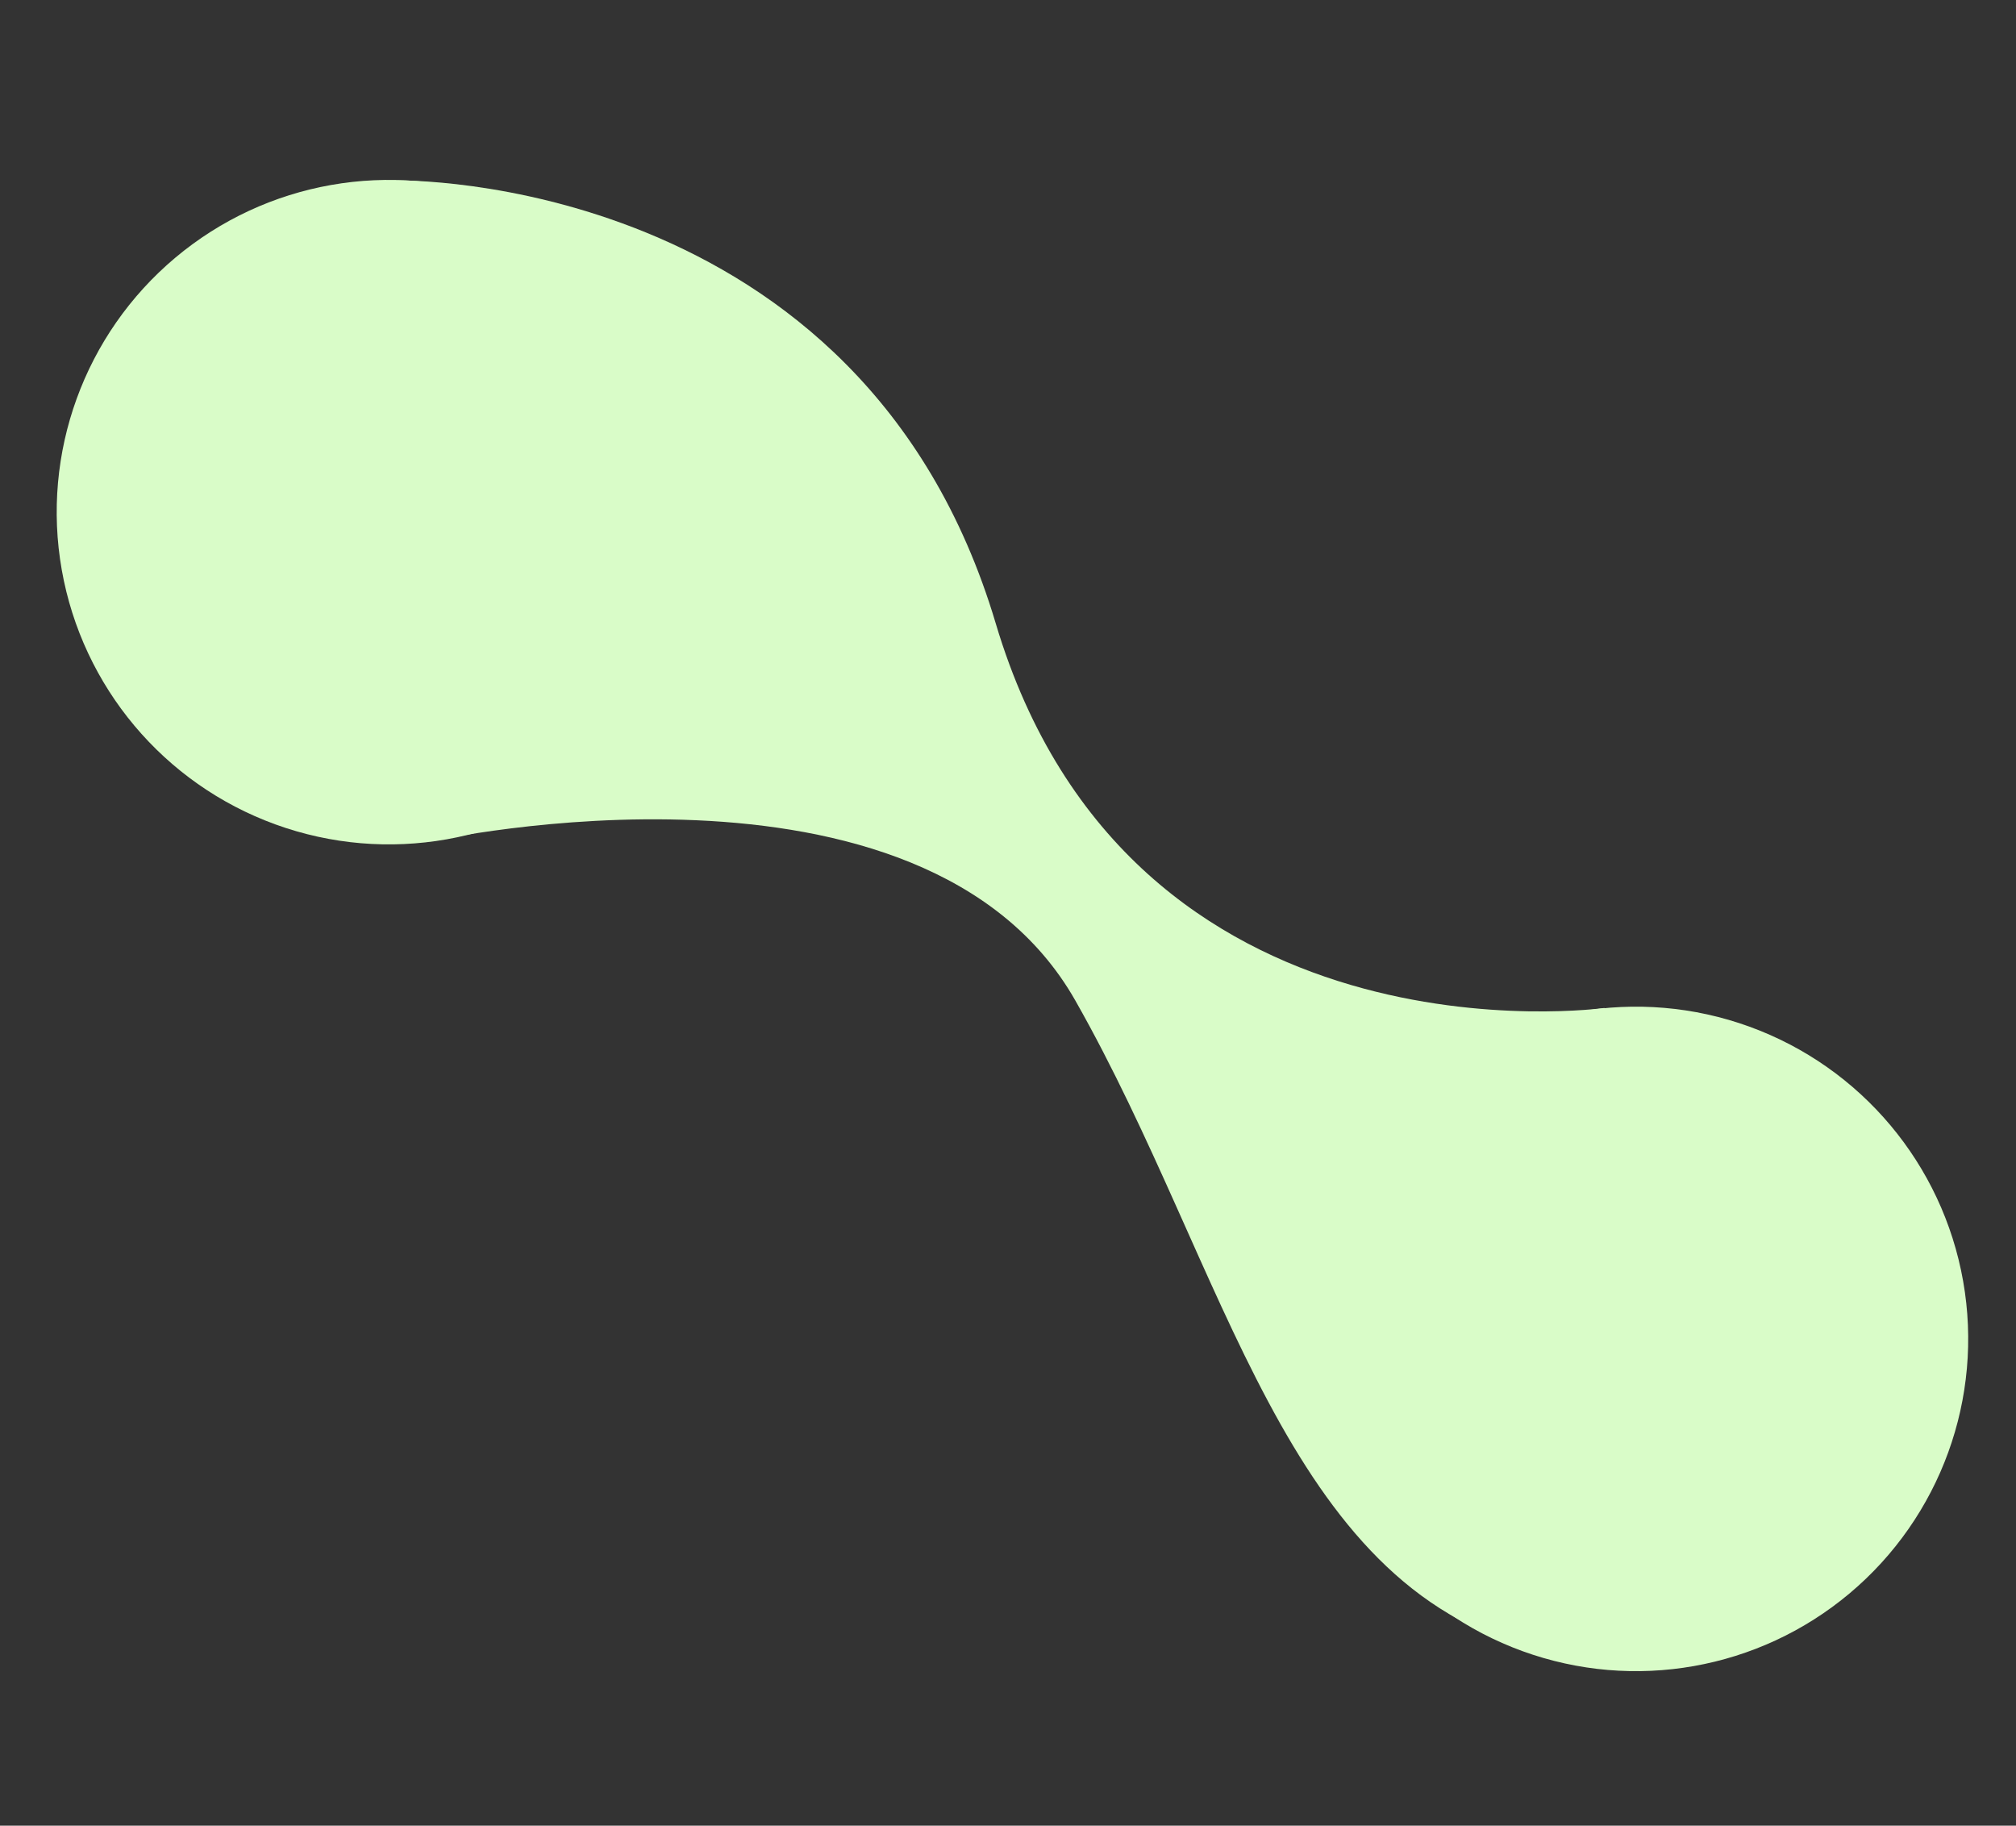
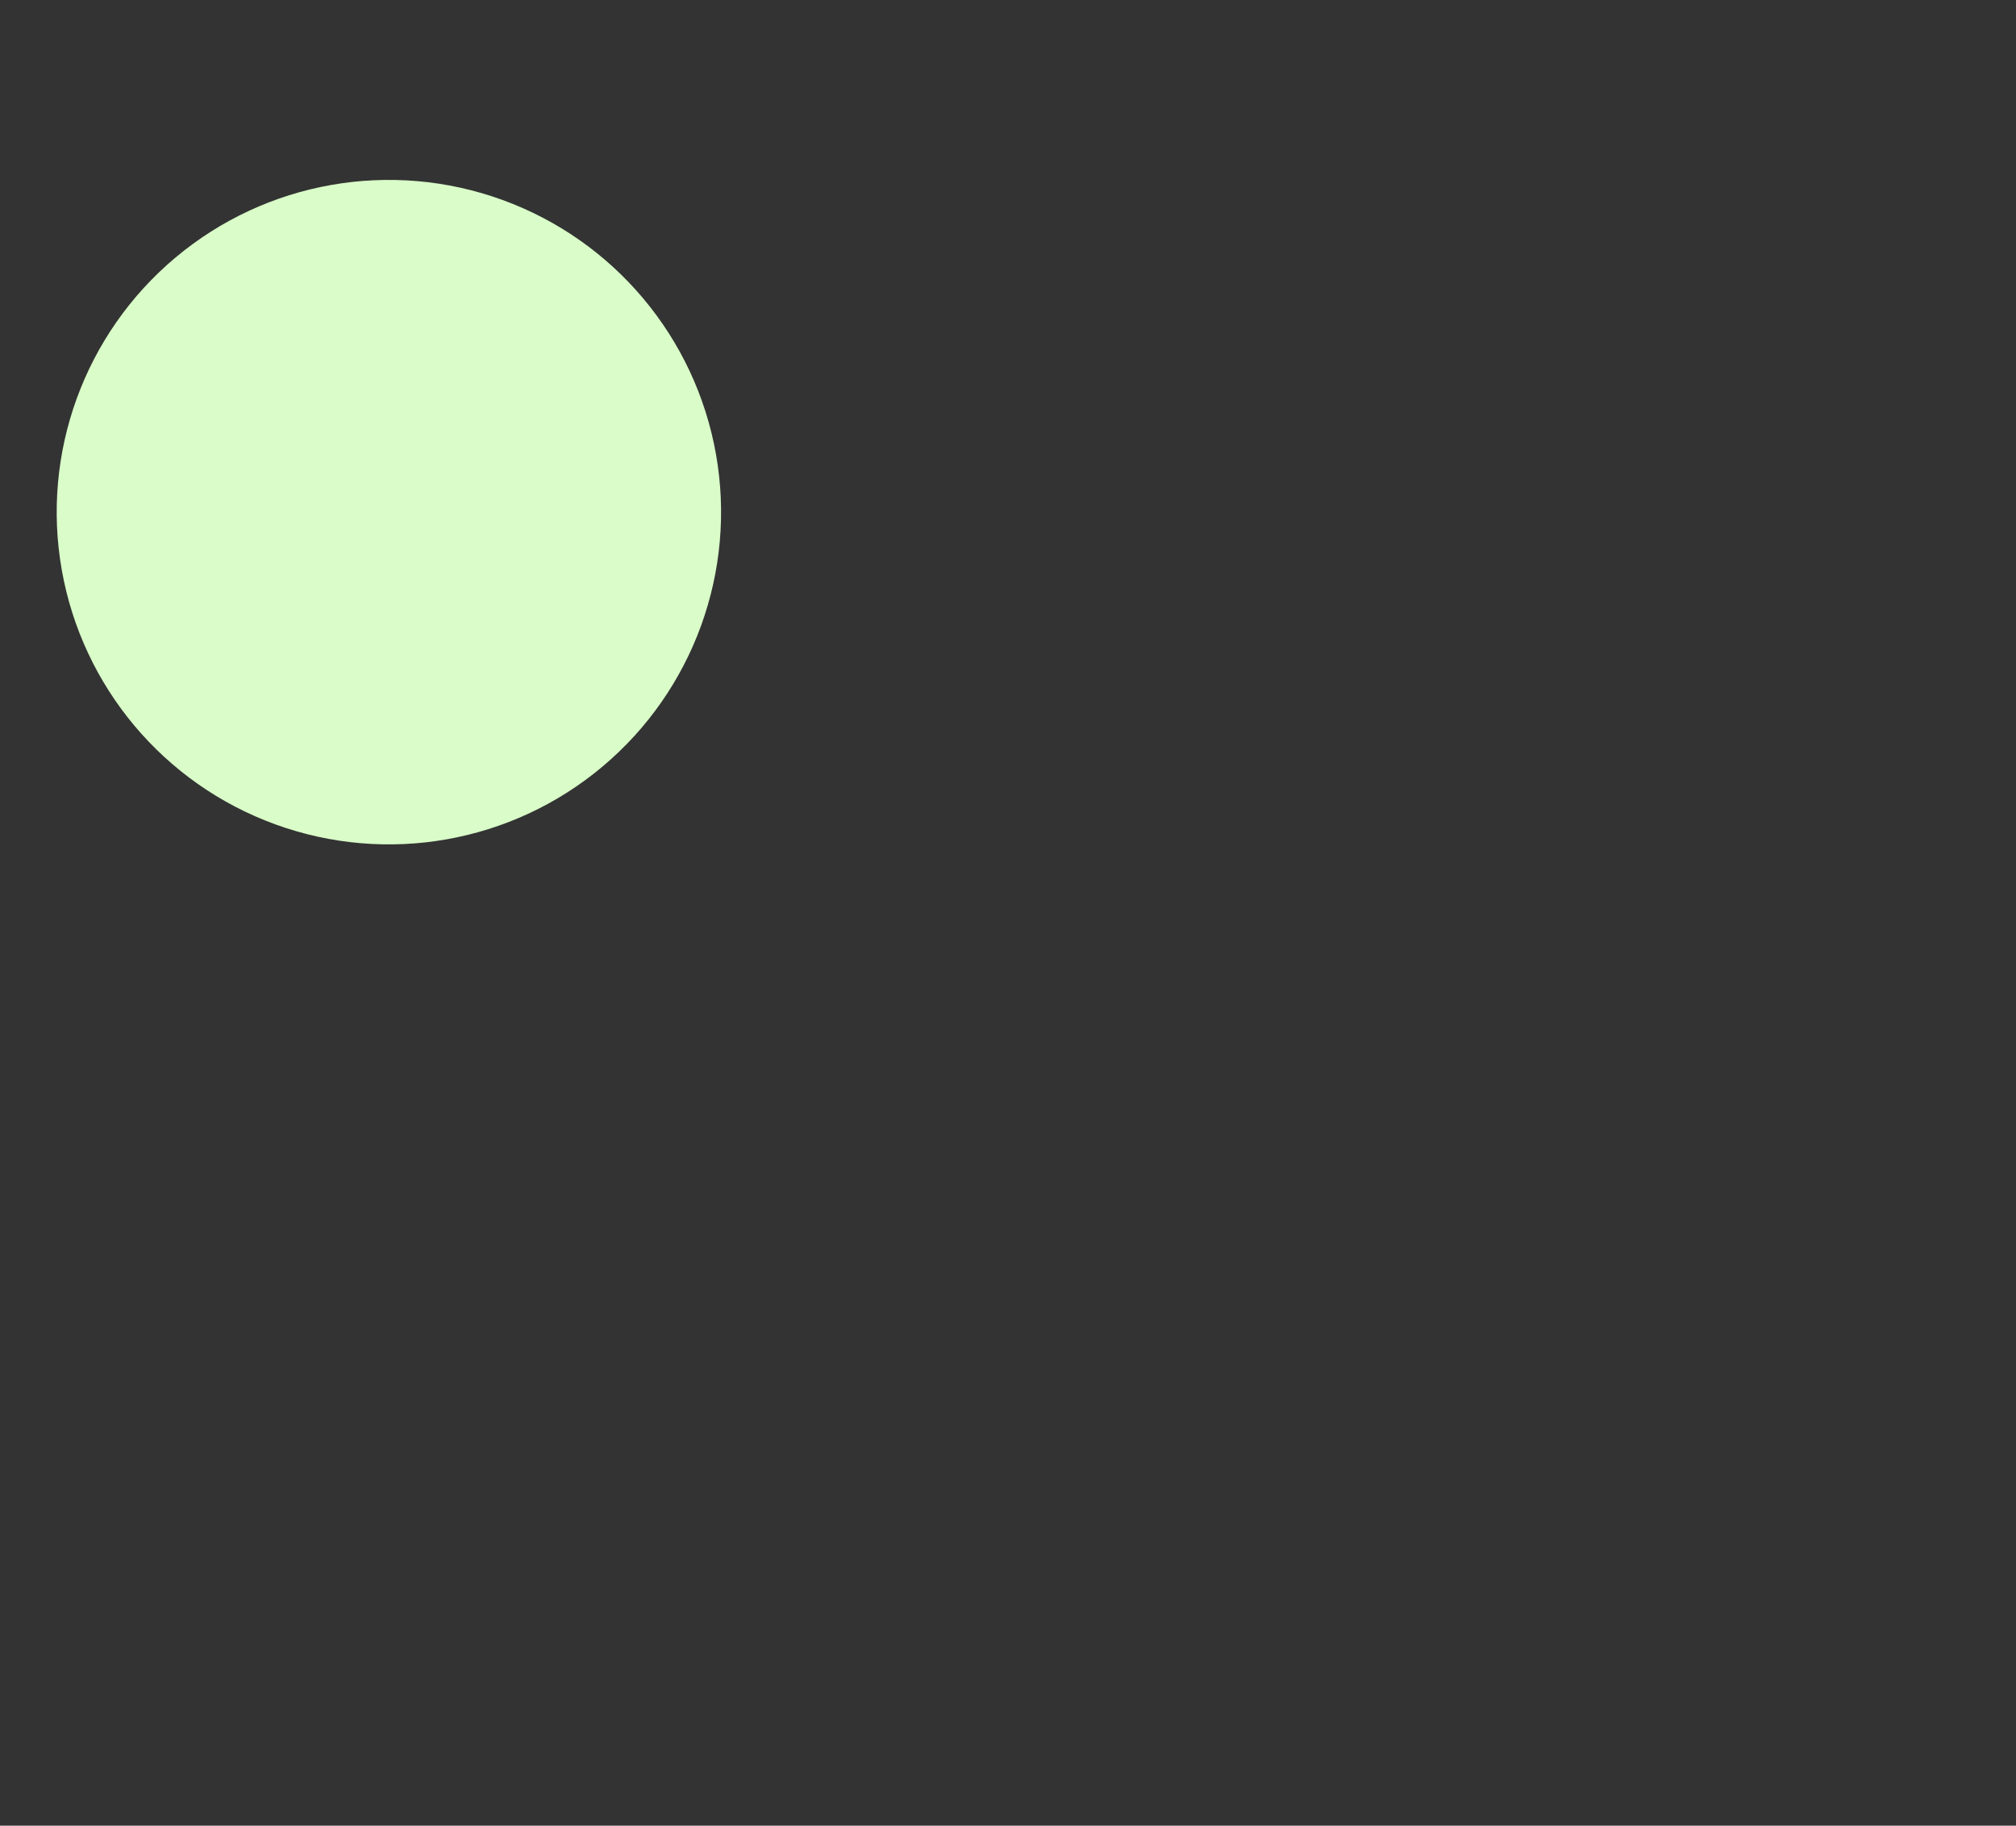
<svg xmlns="http://www.w3.org/2000/svg" width="1171.608" height="1060.809" viewBox="0 0 1171.608 1060.809">
  <rect x="0" y="0" width="1171.608" height="1060.809" fill="#333333" stroke="none" />
  <g id="Group_27" data-name="Group 27" transform="matrix(0.985, -0.174, 0.174, 0.985, -5414.897, -2925.318)">
    <circle id="Ellipse_22" data-name="Ellipse 22" cx="193" cy="193" r="193" transform="translate(4800 3961)" fill="#d9fcc8" />
-     <circle id="Ellipse_23" data-name="Ellipse 23" cx="193" cy="193" r="193" transform="translate(5430 4560)" fill="#d9fcc8" />
-     <path id="Path_15" data-name="Path 15" d="M5626.392,4579.493s-278.1-9.86-309.431-281.563-297.145-313.716-297.145-313.716L4972.307,4365.6s292.059-12.787,352.121,156.246,60.326,355.437,197.075,417.425S5626.392,4579.493,5626.392,4579.493Z" transform="translate(12 -19)" fill="#d9fcc8" />
  </g>
</svg>